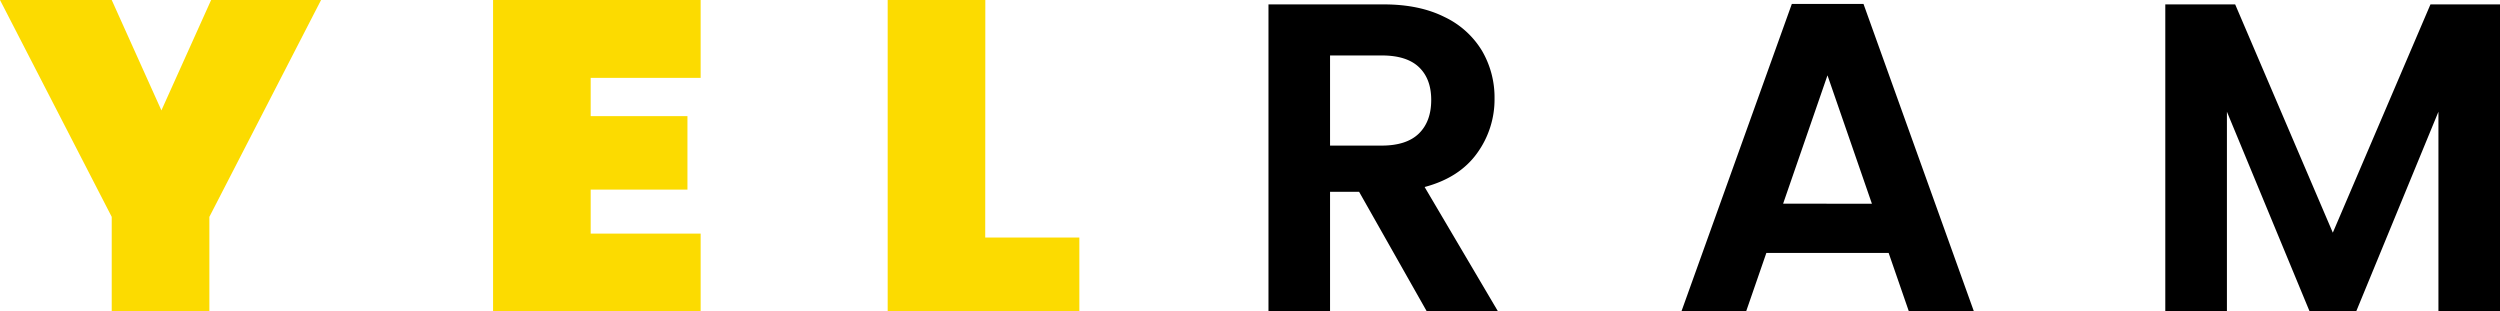
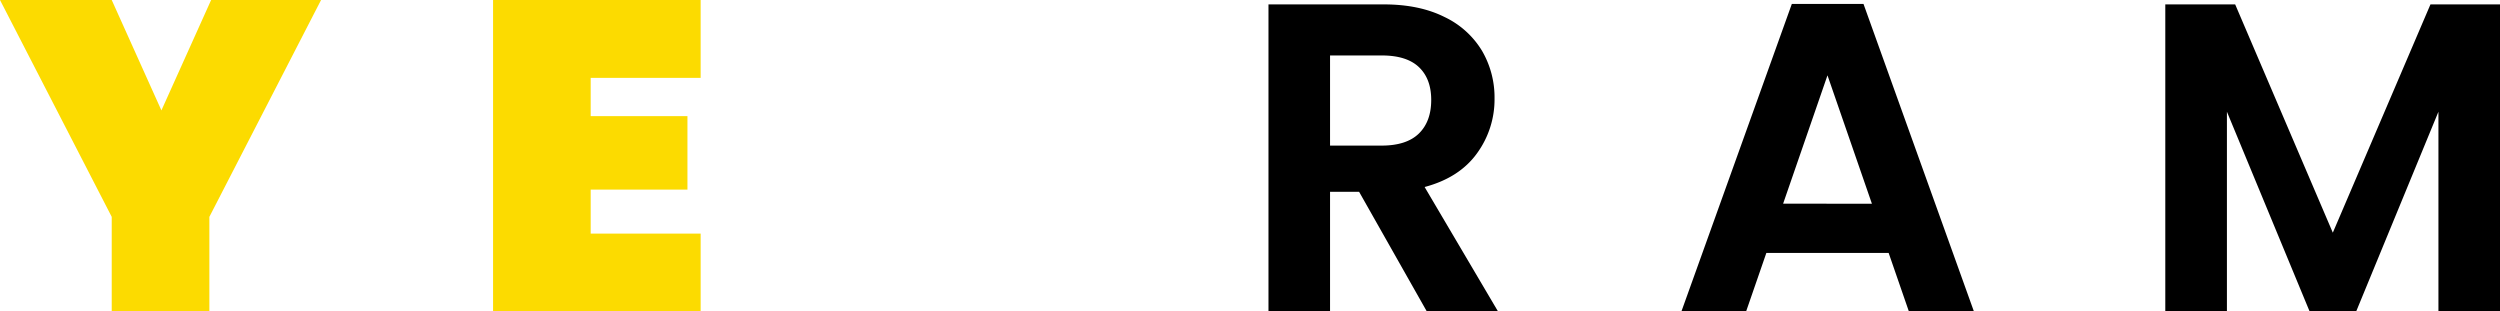
<svg xmlns="http://www.w3.org/2000/svg" id="Calque_1" data-name="Calque 1" viewBox="0 0 966 120.33">
  <defs>
    <style>.cls-1{fill:#fcdb00;}</style>
  </defs>
  <path class="cls-1" d="M183.06,94.74,139.9,178.53v36.54H102.17V178.53L59,94.74h43.17l19.2,42.66,19.21-42.66Z" transform="translate(-59 -94.74)" />
  <path class="cls-1" d="M287.24,124.83v14.78h37.39V168H287.24v17h42.49v30.08H249.52V94.74h80.21v30.09Z" transform="translate(-59 -94.74)" />
-   <path class="cls-1" d="M439.69,186.52h36.37v28.55H402V94.74h37.73Z" transform="translate(-59 -94.74)" />
  <path d="M610.32,215.07l-26.17-46.23H572.93v46.23H549.14V96.44h44.53q13.76,0,23.45,4.85a33.85,33.85,0,0,1,14.53,13.08,35.74,35.74,0,0,1,4.84,18.44A35.33,35.33,0,0,1,629.7,154q-6.81,9.43-20.23,13l28.38,48.1ZM572.93,151h19.89q9.67,0,14.44-4.67t4.76-13q0-8.14-4.76-12.66t-14.44-4.5H572.93Z" transform="translate(-59 -94.74)" />
  <path d="M788.77,192.47H741.52l-7.82,22.6h-25l42.66-118.8h27.7l42.66,118.8H796.59Zm-6.46-19-17.17-49.62L748,173.43Z" transform="translate(-59 -94.74)" />
  <path d="M1025,96.44V215.07h-23.79V137.91l-31.78,77.16h-18l-31.95-77.16v77.16H895.67V96.44h27l37.73,88.21,37.73-88.21Z" transform="translate(-59 -94.74)" />
</svg>